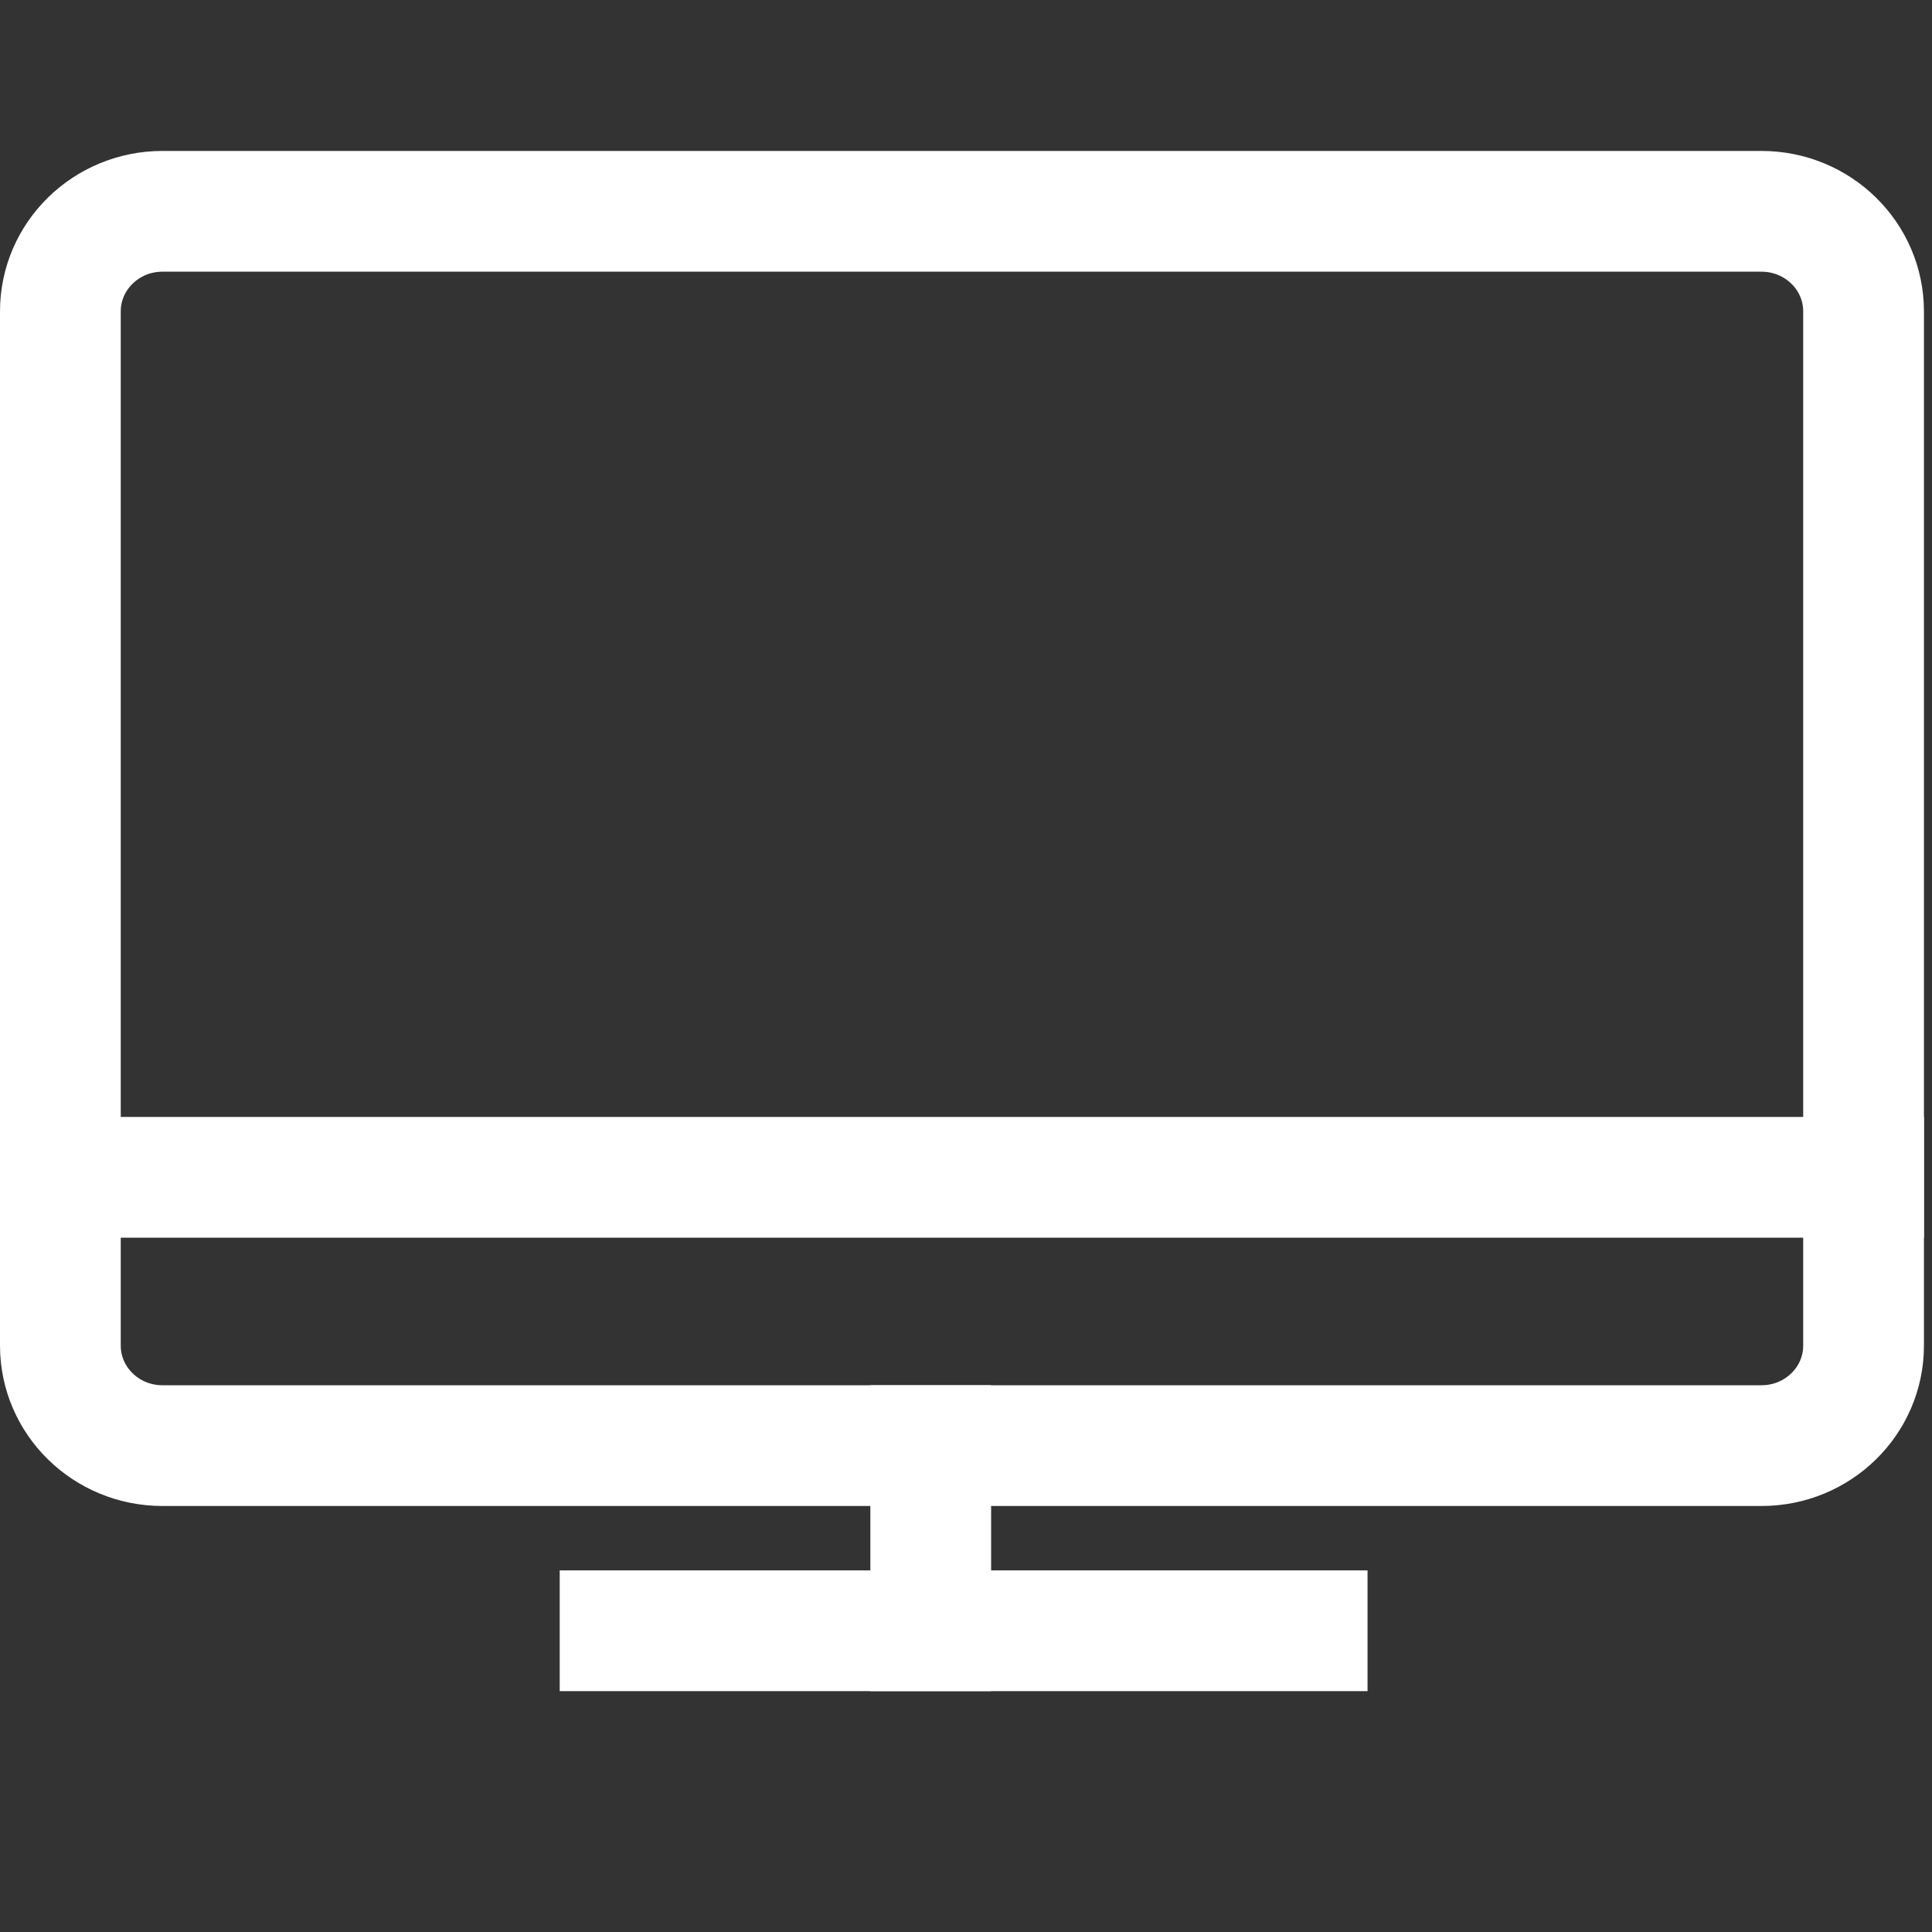
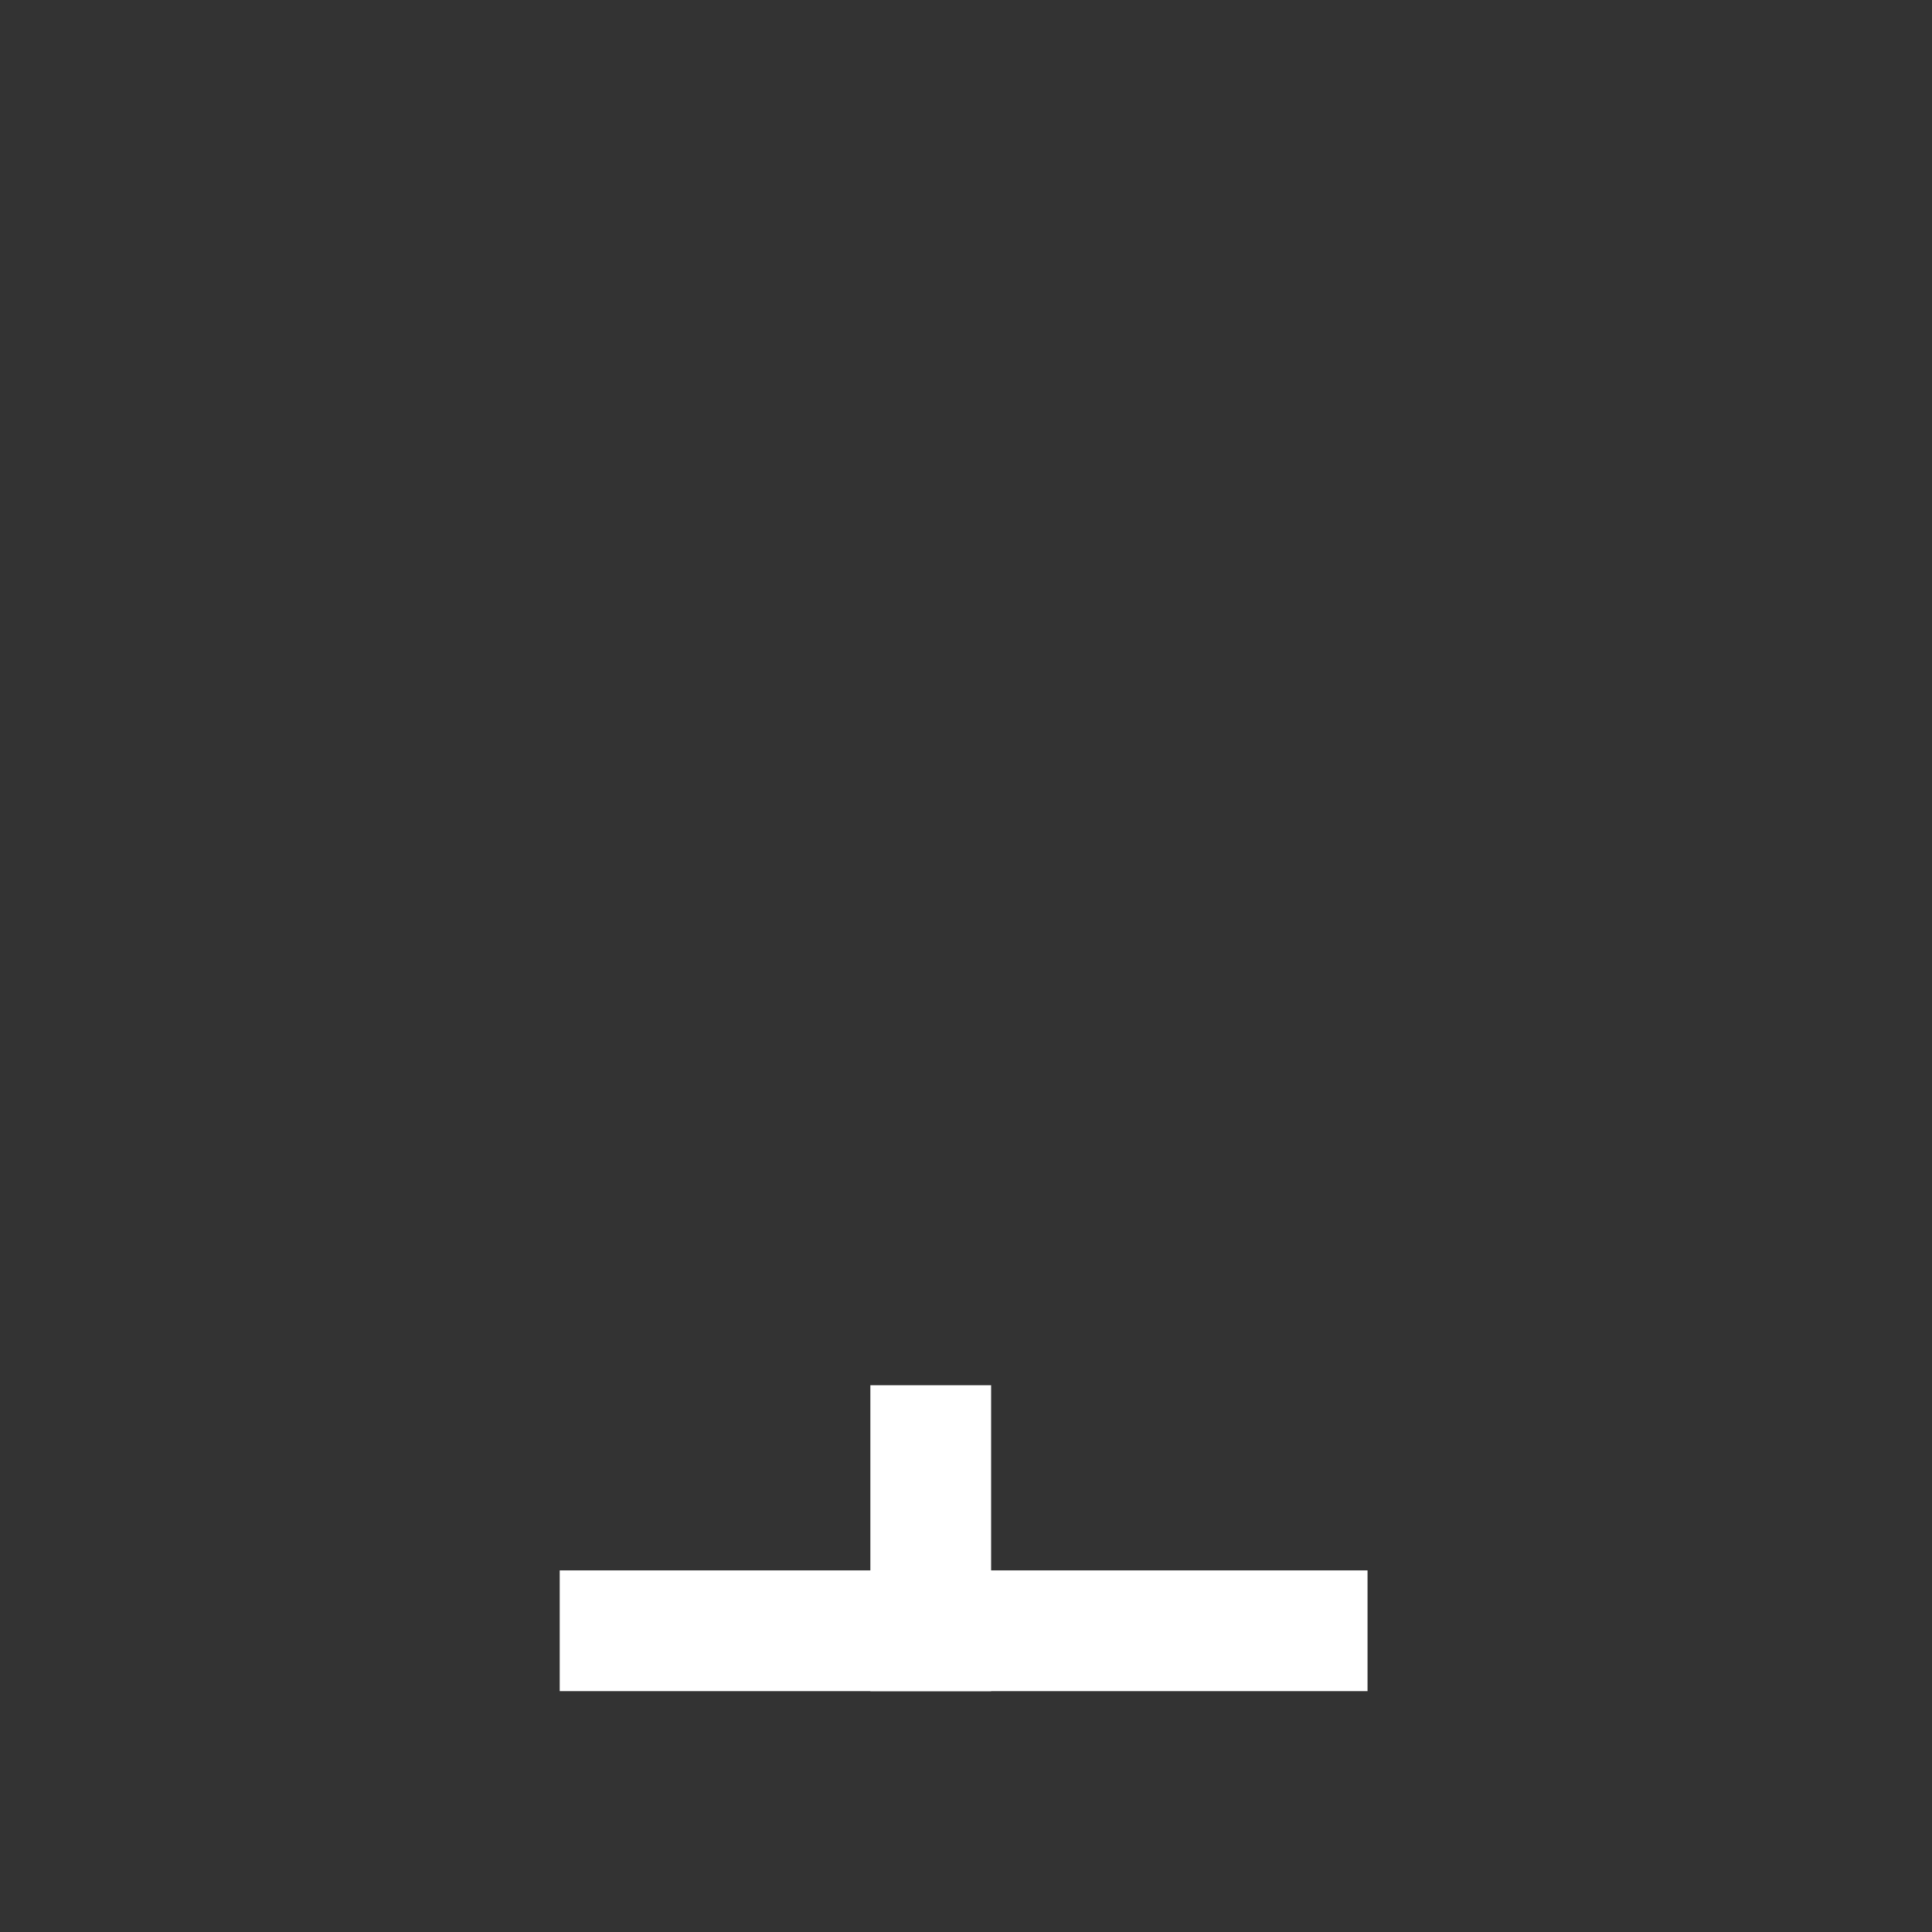
<svg xmlns="http://www.w3.org/2000/svg" width="24" height="24" viewBox="0 0 24 24" fill="none">
  <rect x="0" y="0" width="24" height="24" fill="#333333" stroke="none" />
-   <path fill-rule="evenodd" clip-rule="evenodd" d="M2.018 2.625H21.882C22.582 2.625 23.15 3.182 23.15 3.868V16.715C23.15 17.402 22.582 17.958 21.882 17.958H2.018C1.318 17.958 0.75 17.402 0.75 16.715V3.868C0.75 3.182 1.318 2.625 2.018 2.625Z" stroke="#FFFFFF" stroke-width="1.5" />
-   <path d="M0.75 14.625H23.15" stroke="#FFFFFF" stroke-width="1.5" stroke-linecap="square" />
  <path d="M11.562 17.958V20.258" stroke="#FFFFFF" stroke-width="1.5" stroke-linecap="square" />
  <path d="M7.703 20.258H16.238" stroke="#FFFFFF" stroke-width="1.5" stroke-linecap="square" />
</svg>